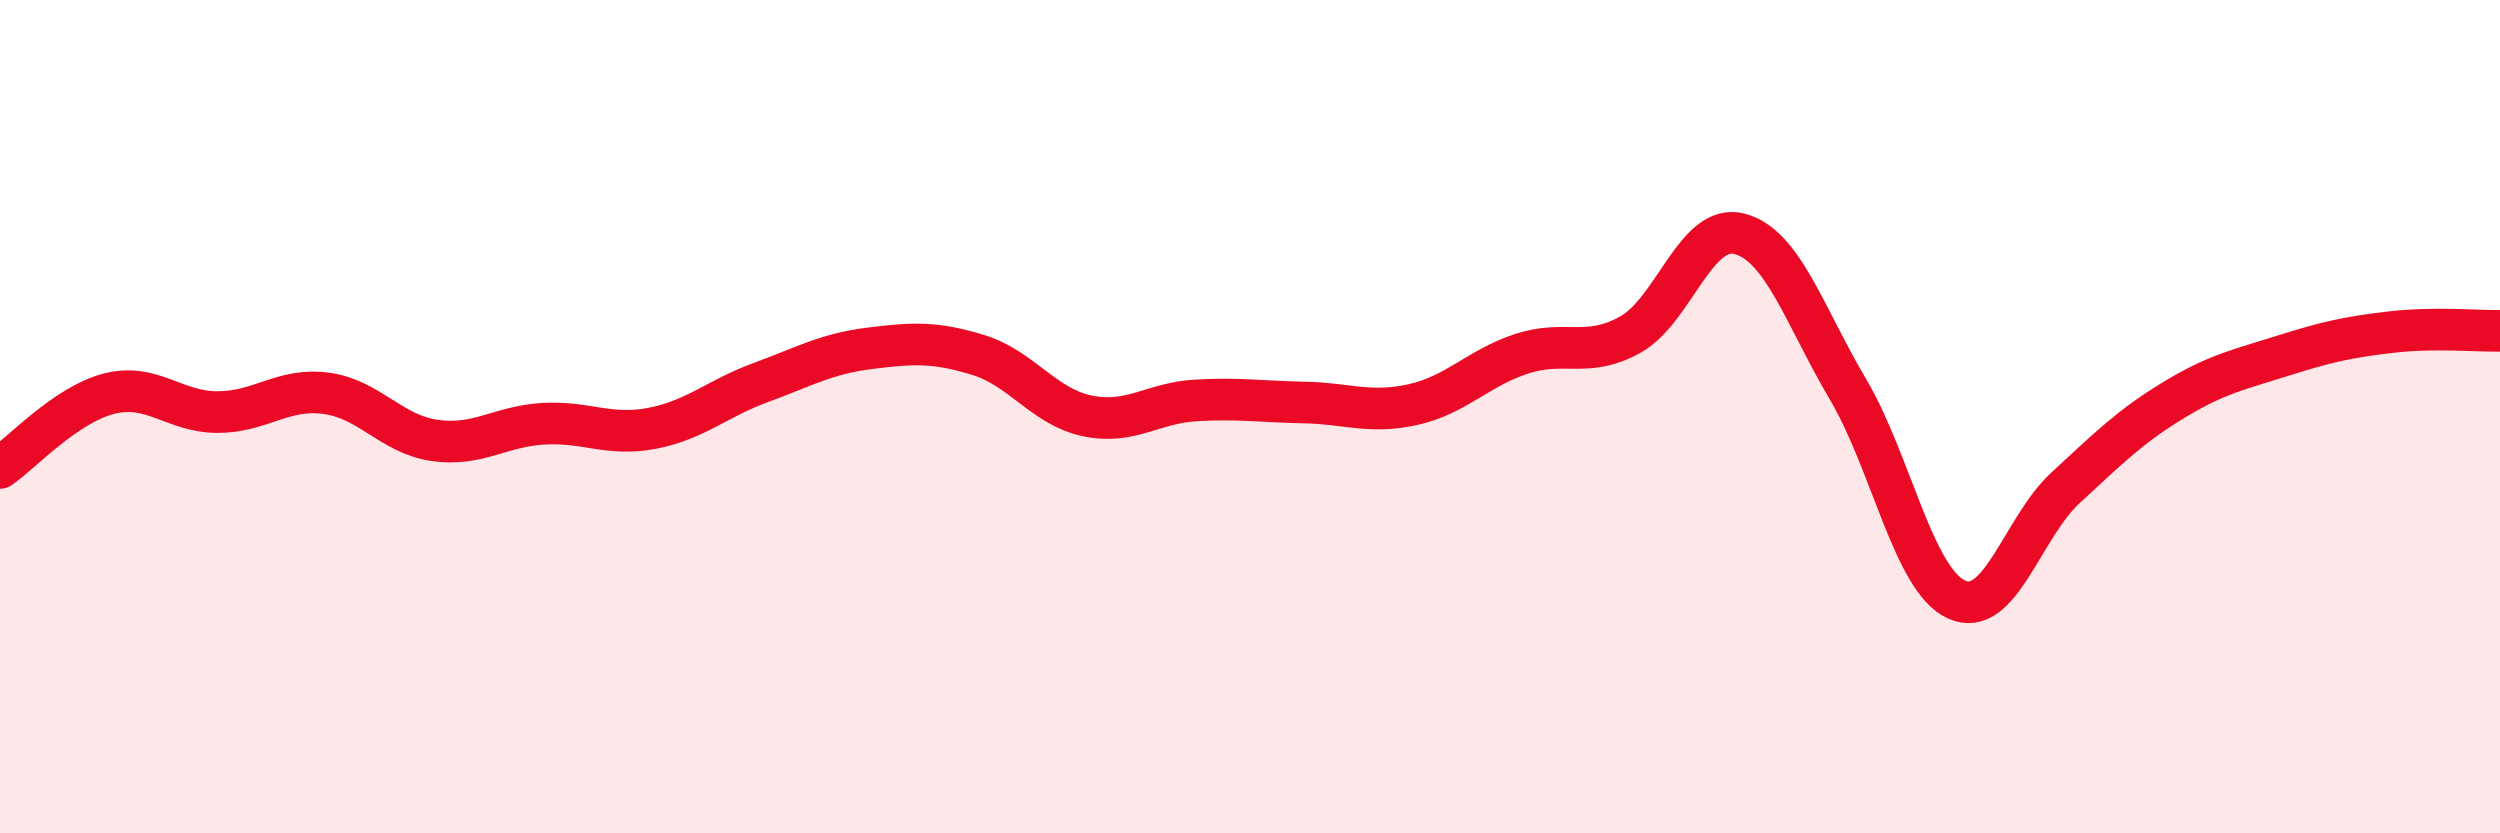
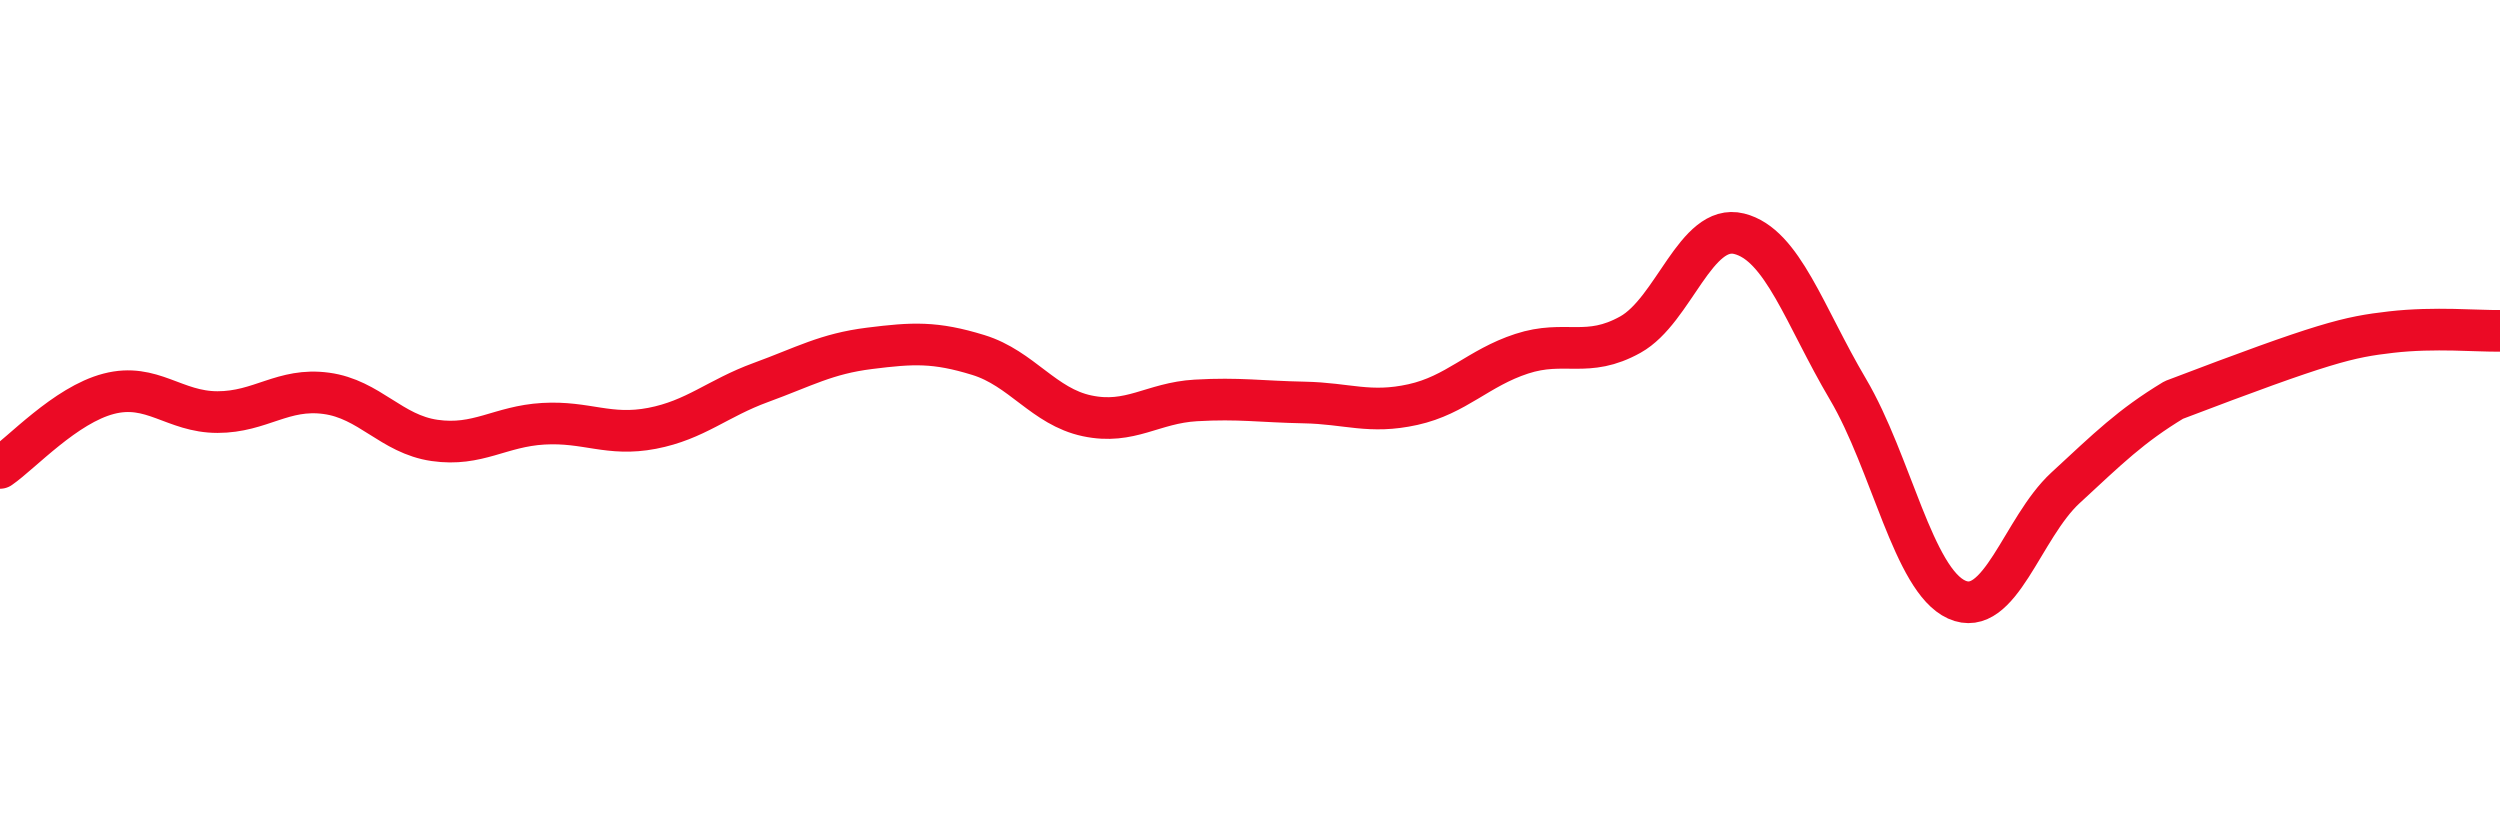
<svg xmlns="http://www.w3.org/2000/svg" width="60" height="20" viewBox="0 0 60 20">
-   <path d="M 0,11.23 C 0.52,10.87 1.57,9.72 2.61,9.45 C 3.65,9.18 4.18,9.89 5.22,9.89 C 6.26,9.89 6.79,9.3 7.83,9.44 C 8.87,9.58 9.39,10.42 10.43,10.57 C 11.47,10.72 12,10.23 13.04,10.17 C 14.08,10.11 14.61,10.48 15.65,10.28 C 16.69,10.08 17.22,9.56 18.26,9.18 C 19.3,8.8 19.83,8.49 20.87,8.36 C 21.91,8.23 22.44,8.2 23.48,8.52 C 24.52,8.84 25.05,9.76 26.09,9.98 C 27.13,10.2 27.66,9.67 28.7,9.61 C 29.74,9.55 30.26,9.64 31.3,9.66 C 32.34,9.68 32.87,9.94 33.91,9.71 C 34.95,9.48 35.48,8.83 36.52,8.49 C 37.56,8.15 38.09,8.61 39.13,8.03 C 40.17,7.45 40.7,5.35 41.74,5.61 C 42.78,5.87 43.31,7.58 44.35,9.34 C 45.39,11.1 45.92,13.92 46.96,14.39 C 48,14.86 48.53,12.67 49.57,11.71 C 50.61,10.75 51.13,10.23 52.17,9.6 C 53.21,8.97 53.74,8.87 54.78,8.54 C 55.82,8.21 56.35,8.09 57.39,7.97 C 58.43,7.85 59.48,7.95 60,7.94L60 20L0 20Z" fill="#EB0A25" opacity="0.1" stroke-linecap="round" stroke-linejoin="round" />
-   <path d="M 0,11.23 C 0.52,10.87 1.57,9.72 2.61,9.45 C 3.65,9.18 4.18,9.89 5.22,9.89 C 6.26,9.89 6.79,9.3 7.83,9.44 C 8.87,9.58 9.39,10.42 10.43,10.57 C 11.47,10.72 12,10.23 13.04,10.17 C 14.08,10.11 14.61,10.48 15.65,10.28 C 16.69,10.08 17.22,9.56 18.26,9.18 C 19.3,8.8 19.83,8.49 20.87,8.36 C 21.91,8.23 22.44,8.2 23.48,8.52 C 24.52,8.84 25.05,9.76 26.09,9.98 C 27.13,10.2 27.66,9.67 28.7,9.61 C 29.74,9.55 30.26,9.64 31.3,9.66 C 32.34,9.68 32.87,9.94 33.91,9.71 C 34.95,9.48 35.48,8.83 36.52,8.49 C 37.56,8.15 38.09,8.61 39.13,8.03 C 40.17,7.45 40.7,5.35 41.74,5.61 C 42.78,5.87 43.31,7.58 44.35,9.34 C 45.39,11.1 45.92,13.92 46.96,14.39 C 48,14.86 48.53,12.67 49.57,11.71 C 50.61,10.75 51.13,10.23 52.17,9.6 C 53.21,8.97 53.74,8.87 54.78,8.54 C 55.82,8.21 56.35,8.09 57.39,7.97 C 58.43,7.85 59.48,7.95 60,7.94" stroke="#EB0A25" stroke-width="1" fill="none" stroke-linecap="round" stroke-linejoin="round" />
+   <path d="M 0,11.23 C 0.52,10.87 1.57,9.72 2.61,9.45 C 3.65,9.18 4.18,9.89 5.22,9.89 C 6.26,9.89 6.79,9.3 7.83,9.44 C 8.87,9.58 9.39,10.42 10.43,10.57 C 11.47,10.72 12,10.23 13.04,10.17 C 14.08,10.11 14.61,10.48 15.65,10.28 C 16.69,10.08 17.22,9.56 18.26,9.18 C 19.3,8.8 19.83,8.49 20.87,8.36 C 21.91,8.23 22.44,8.2 23.48,8.52 C 24.52,8.84 25.05,9.76 26.09,9.98 C 27.13,10.2 27.66,9.67 28.7,9.61 C 29.74,9.55 30.26,9.64 31.3,9.66 C 32.34,9.68 32.87,9.94 33.91,9.71 C 34.95,9.48 35.48,8.83 36.52,8.49 C 37.56,8.15 38.09,8.61 39.13,8.03 C 40.17,7.45 40.7,5.35 41.74,5.61 C 42.78,5.87 43.31,7.58 44.35,9.34 C 45.39,11.1 45.92,13.92 46.96,14.39 C 48,14.86 48.53,12.67 49.57,11.71 C 50.61,10.75 51.13,10.23 52.17,9.6 C 55.82,8.21 56.35,8.09 57.39,7.97 C 58.43,7.85 59.48,7.95 60,7.94" stroke="#EB0A25" stroke-width="1" fill="none" stroke-linecap="round" stroke-linejoin="round" />
</svg>